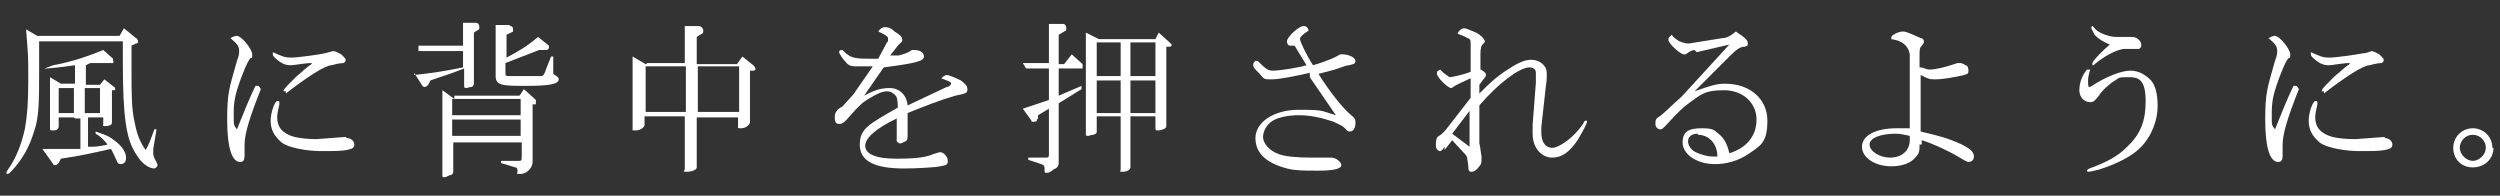
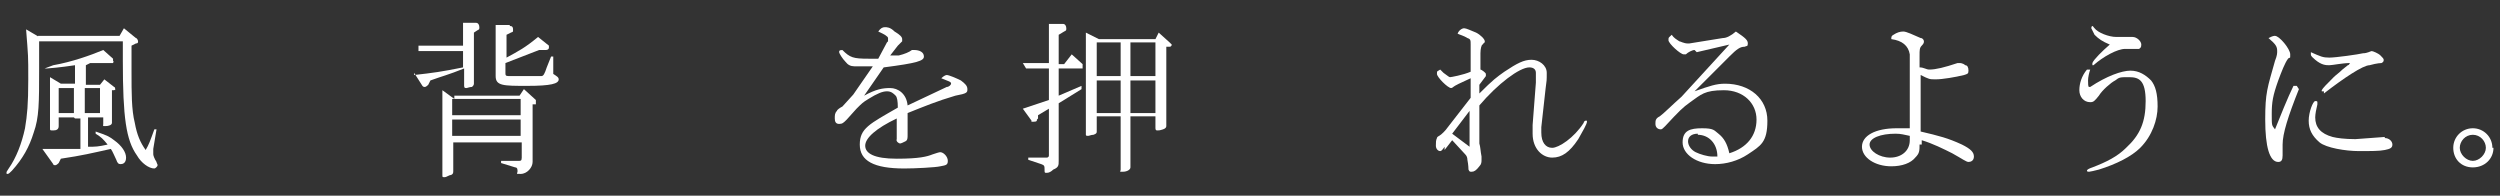
<svg xmlns="http://www.w3.org/2000/svg" id="_レイヤー_2" version="1.1" viewBox="0 0 230 18">
  <rect x="0" y="0" width="230" height="18" fill="#333333" stroke="none" />
  <defs>
    <style>
      .st0 {
        fill: #fff;
      }
    </style>
  </defs>
  <path class="st0" d="M3.5,3.3h7.5l.4-.7,1.1.9c.1,0,.2.2.2.3s0,.2-.2.2l-.4.2v2.4c0,2,0,3.5.3,4.7.2,1.1.5,1.8,1,2.5.3-.5.4-.8.8-1.9h.2l-.3,1.8v.5c0,.1.1.4.3.7,0,.1.1.2.1.3s-.2.3-.3.3c-.5,0-1.2-.5-1.6-1.2-1-1.4-1.3-3.5-1.3-8.7s0-.9,0-1.8H3.6v2.5c0,3.2,0,4.5-.5,5.9-.4,1.3-1,2.4-2,3.5-.2.2-.3.3-.4.3s-.1,0-.1-.1,0-.1.2-.4c.7-1,1.2-2.3,1.5-3.7.2-1.2.3-2.2.3-4.5s0-2-.2-4.6l1.2.7h-.1ZM6.8,10.8h-1.4v.8c0,.3-.2.4-.5.4s-.3,0-.3-.2v-4.7l1,.6h1.3v-1.7c-1.3.2-2.5.3-2.6.3s-.2,0-.2,0,0,0,.8-.3c1.7-.3,3.4-.9,4.6-1.4l.9.8v.2c.1,0,0,.2,0,.2h-2.1c0,0-.4.2-.4.2v1.8h1.3l.4-.5.9.7s.1,0,.1.2,0,0-.1.1h-.2v3c0,.2-.3.3-.6.3s-.2,0-.2-.2v-.6h-1.4v2.7c.7,0,.9,0,1.8-.2-.4-.5-.6-.7-1.1-1v-.2c1.2.4,1.3.5,1.7.8.7.5,1.1,1.1,1.1,1.6s-.3.6-.5.6-.3-.1-.4-.4c-.2-.4-.3-.7-.5-1-1.8.4-2.6.6-4.6.9l-.2.4s-.2.2-.3.2-.2,0-.2-.1l-1-1.4h3.5v-2.8h-.5ZM6.8,10.4v-2.3h-1.4v2.3h1.4ZM9.2,10.4v-2.3h-1.4v2.3h1.4Z" />
-   <path class="st0" d="M24,8.2c-1,2.5-1.5,4.1-1.5,5.1s0,.4,0,.7v.3c0,.4-.1.6-.4.6-.8,0-1.2-1.4-1.2-3.9s.2-2.9.9-5.4c.2-.5.2-.7.2-.9,0-.4-.1-.6-.8-1.2.4-.2.5-.2.6-.2.4,0,1.4,1.2,1.4,1.7s0,.2-.2.4c-.3.4-.6,1.2-.9,2-.5,1.4-.6,2-.6,3.1s0,1,.3,1.4c.4-1,1.2-3,1.7-4h.3c0,0,.2.3.2.3ZM31.9,12.7c.4,0,.7.3.7.6s-.2.4-.7.5-1.2.1-2.4.1-3-.3-3.6-.8c-.7-.6-1-1.2-1-2s.4-1.8.6-1.8.2,0,.2.2,0,0,0,.1c-.1.4-.2.9-.2,1.2,0,.9.5,1.5,1.6,1.8.5.1,1.1.2,2,.2l2.7-.2h0ZM26.1,8.3c.1-.2.4-.5,1.1-1.2.2-.2.5-.4.8-.7l.5-.4q.1,0,.2-.2c-.7,0-1.6.2-1.9.2s-.7,0-1.3-.5c-.2-.2-.4-.3-.4-.5v-.2c.9.4,1.1.5,1.7.5s2.7-.3,3.1-.4.7-.2.8-.2.6.2.8.4c.2.2.3.3.3.4s0,.2-.2.3c0,0-.4,0-1.1.2-.6,0-2.4,1.2-4.2,2.6v-.2h-.2Z" />
  <path class="st0" d="M38.1,6.9c1.8-.2,2.5-.3,4.5-.7v-1.5h-4.1v-.5h4.1v-2.1h1.2c.2,0,.3.2.3.4s0,.2-.2.3l-.3.2v4.7c0,0,0,.2-.2.3-.2,0-.4.1-.5.1s-.2,0-.2-.2v-1.6c-1.5.6-2,.7-3.1,1.1l-.2.4c0,0-.2.2-.3.2s-.2,0-.3-.2l-.7-1.1h0v.2ZM41.7,8.8h6.1l.4-.6,1.1,1v.2s0,.1,0,.2h-.3v5.3c0,.5-.5,1.1-1.1,1.1s-.2,0-.3-.4c0,0,0-.2-.2-.2l-1.3-.4v-.2h1.6c.2,0,.3,0,.3-.3v-1.4h-6.3v2.6c0,.2,0,.3-.2.4-.2,0-.4.2-.6.2s-.2,0-.2-.2v-7.8l1.1.8h0v-.3ZM47.9,10.6v-1.5h-6.3v1.5h6.3ZM47.9,12.5v-1.5h-6.3v1.5h6.3ZM47,2.4c0,0,.2,0,.2.3s0,.2-.2.3l-.4.2v2.1c1.1-.6,1.7-.9,2.9-1.9l1,.8v.2c0,0,0,.2-.3.2h-.6l-3.1,1.2v.9c0,.2,0,.3.3.3h1.6c.8,0,1.2,0,1.4,0,.2,0,.3-.2.5-.8l.4-1h.2v1.6c.3.2.5.3.5.5,0,.4-.7.6-2.9.6s-2.9,0-2.9-.9V2.3h1.3c0,0,0,.1,0,.1Z" />
-   <path class="st0" d="M59.5,5.8h3.5v-3.4h1.3c.2,0,.4.2.4.4s0,.3-.3.4l-.3.2v2.5h3.7l.5-.7,1,.8c0,0,.2.2.2.3s0,.2-.2.2h-.3v4.7c0,.3-.4.6-.8.6s-.3,0-.3-.2v-.8h-3.8v4.6c0,.2-.4.4-.9.4s-.2,0-.2-.3v-4.8h-3.7v.8c0,.2-.4.5-.8.5s-.3,0-.3-.2v-6.6l1.2.7h.1ZM63.1,10.3v-4.2h-3.7v4.2h3.7ZM68,10.3v-4.2h-3.8v4.2h3.8Z" />
  <path class="st0" d="M81.7,3.8c0,0,0-.2,0-.3q0-.2-.9-.6c.2-.3.4-.4.6-.4s.5,0,.9.4c.5.3.7.5.7.7v.2l-.2.2c0,0-.2.2-.2.2l-.7.9h.2c.2,0,.4,0,.6,0q.8-.2,1.2-.5h.2c.5,0,.9.2.9.6s-.6.6-3.7,1l-1.8,2.6c1.1-.6,1.7-.7,2.4-.7s1.5.5,1.6,1.6l3.6-1.7c.2,0,.4-.2.4-.3,0-.2-.2-.2-.9-.5.2-.2.4-.3.5-.3.2,0,.9.3,1.3.5.4.3.6.5.6.8s0,.4-1.1.6c-1.7.5-2.9,1-4.4,1.6v2h0c0,.3,0,.5-.2.6s-.4.2-.5.2-.4-.2-.3-.4h0v-1.9c-1.9.9-2.9,1.8-2.9,2.5s.8,1.2,2.9,1.2,2.8-.2,3.3-.4c.3-.1.6-.2.7-.2.3,0,.7.4.7.8s-.2.4-.7.5c-.4.1-2.3.2-3.3.2-2.8,0-4.1-.7-4.1-2.2s.9-1.9,3.5-3.4q0-.9-.2-1.1c-.2-.2-.4-.4-.8-.4s-.9.2-1.7.7c-.5.3-.6.4-1.1.9l-.9,1c-.3.3-.4.4-.7.4s-.4-.2-.4-.5,0-.5.2-.7c0-.1.3-.3.5-.4,0,0,.9-1,1-1.1l1.8-2.6h-1.7q-.5,0-.8-.4c-.3-.3-.6-.8-.6-.9s0-.2.3-.2c.7.7,1,.8,2.4.8s.5,0,.9,0l.8-1.5h0Z" />
  <path class="st0" d="M95.4,11c0,.1,0,.2-.3.2s-.2,0-.2-.1l-.8-1.1,2.4-.8v-2.9h-2.1l-.3-.5h2.4v-3.6h1.3c.2,0,.3.2.3.4s0,.2-.2.3l-.5.3v2.7h.5l.7-.9,1,.9v.2s0,.2,0,.2h-2.2v2.5l2.1-.9v.3c0,0-2.1,1.3-2.1,1.3v5.3c0,.4,0,.6-.5.8-.2.2-.4.3-.6.3s-.2,0-.2-.3,0-.4-.3-.5l-1.2-.4v-.2h1.7c0,0,.2,0,.2-.2v-4.3l-1,.6v.3h0,0ZM100.9,12.1c0,.1,0,.2-.3.3-.2,0-.4.1-.5.1s-.2,0-.2-.1V3l1.2.6h5.2l.3-.6,1,.9.2.2c0,0,0,.2-.2.2h-.3v7.3q0,.2-.3.3c-.3.1-.4.1-.5.1s-.2,0-.2-.2v-1.1h-2.3v4.7c0,.2-.3.4-.7.4s-.2,0-.2-.2v-4.9h-2.2v1.3h0ZM103.1,7v-3.1h-2.2v3.1h2.2ZM103.1,10.4v-3h-2.2v3h2.2ZM106.3,7v-3.1h-2.3v3.1h2.3ZM106.3,10.4v-3h-2.3v3h2.3Z" />
-   <path class="st0" d="M120.5,6.7c-1.3.3-2.8.6-3.5.6s-.7,0-1.1-.5c-.5-.5-.6-.6-.6-.8s0-.2.2-.4h.2c.8.8,1,.9,1.4.9.7,0,2.5-.3,3.1-.5l-1.1-1.8h-.2c0,0,0,0-.2,0s-.3-.2-.3-.4c0-.4,1.1-1.4,1.5-1.4s.4.2.5.4c-.6.4-.8.6-.8.8s.6,1.5,1.2,2.4c1.4-.4,2.2-.8,2.5-1h.2c.6,0,1.2.3,1.2.6s-.2.3-.6.4c-.2,0-.7.2-1.3.4-.8.2-1.1.3-1.5.4,1,1.6,2.2,3.1,2.9,3.7.5.4.5.5.5.8,0,.5-.2.8-.5.8s-.3-.2-.7-.5l-.8-.4c-1.2-.4-2.2-.6-3.2-.6s-1.9.2-2.4.5-.9.9-.9,1.5.6,1.3,1.5,1.6c.6.2,1.6.3,2.9.3h1.9c.4,0,.9.4.9.7s-.6.5-2.1.5-2.1,0-2.9-.2c-1.9-.5-2.9-1.4-2.9-2.8s1.6-2.6,4-2.6,2,.1,3.4.5l-2.4-3.5h0v-.3Z" />
  <path class="st0" d="M132.9,13.5c-.2.3-.3.4-.4.4-.2,0-.4-.2-.4-.5s0-.5.1-.7q0-.1.2-.2c.2-.1.6-.5.8-.8l2.1-2.7v-1.8c-.9.4-1.5.7-1.6.8,0,0-.1.1-.2.1-.3,0-1.3-1-1.3-1.3s0-.2.3-.4l.3.3c.3.2.5.4.6.4s1.2-.2,1.9-.5v-2.5h0c0-.4,0-.5-.3-.6-.3-.2-.7-.3-.9-.4.1-.3.4-.5.6-.5s.6.2,1.1.4c.4.2.8.6.8.8s0,0-.2.3c-.1,0-.2.4-.2.8v1.5h0c.1,0,.5.3.5.4v.2l-.6.8v.8c1.3-1.3,1.6-1.5,2.3-2,1.2-.8,1.8-1.1,2.5-1.1s1.4.5,1.4,1.2,0,.7-.1,1.4l-.4,3.6v.5c0,.9.4,1.4,1,1.4s2-.9,2.9-2.3c0-.1.1-.2.2-.2s.1,0,.1.1c0,.2-.4.9-.8,1.6-.8,1.2-1.5,1.7-2.4,1.7s-1.8-.8-1.8-2.2,0-.6,0-.8l.3-3.9v-.9c0-.3-.2-.5-.6-.5-.9,0-2.9,1.5-4.6,3.5v3.5c.1.3.1.7.2,1.2v.3c0,.2,0,.4-.2.6-.3.4-.5.5-.7.5s-.2,0-.3-.2c0,0,0-.4-.1-.9q0-.3-.2-.5l-1.2-1.3-.7.9h0v-.3ZM135.2,13.5v-3.3l-1.6,2.1,1.6,1.2h0Z" />
  <path class="st0" d="M155.9,4.6c-.2,0-.6.2-.8.4h-.2c-.3,0-1.4-1-1.4-1.3s0-.2.3-.5c.2.3.4.4.7.6.1,0,.4.2.8.2s0,0,.1,0l3.1-.5q.5,0,1.2-.6c.9.6,1.1.8,1.1,1.1s-.1.2-.3.3c-.4,0-.7.2-1.4.9l-3.2,3.2c1.4-.5,2-.7,2.8-.7,2.3,0,3.9,1.4,3.9,3.4s-.6,2.3-1.8,3.1c-.9.6-2,.9-3,.9-1.7,0-3-.9-3-2s.7-1.3,1.8-1.3,1.1.2,1.5.5c.5.4.8.9,1,1.8,1.6-.5,2.5-1.6,2.5-3.1s-1.2-2.7-3-2.7-2.1.4-3.1,1.1c-.7.5-1,.8-2.3,2.2-.2.2-.3.3-.4.3-.3,0-.5-.2-.5-.5s0-.5.4-.7c.3-.2,1.2-1.1,2-1.8l4.4-4.8-3,.7h0l-.2-.2ZM156.2,12.3c-.6,0-.9.3-.9.7s.3.8.7,1,1.1.4,1.5.4h.5c0-1.2-.8-2-1.8-2h0Z" />
  <path class="st0" d="M176.6,13.2c0,.7,0,.9-.4,1.3-.4.5-1.2.8-2.2.8-1.5,0-2.7-.8-2.7-1.8s1.2-1.7,3.2-1.7.7,0,1.2,0v-6.8q-.2-1.2-1.7-1.4h0c0-.2,0-.3.2-.4.3-.2.6-.3.9-.3s.9.3,1.6.6c.2,0,.3.2.3.3s0,.2-.2.4-.2.4-.2.9v1.1c.4,0,.6.2.9.2.6,0,1.4-.2,2.6-.6h.2s.3,0,.5.2c.2,0,.3.2.3.5s-.1.3-.4.4c-.8.2-2,.4-2.6.4s-.6,0-1.4-.4v5.2c1.7.4,2.5.6,3.8,1.2.8.4,1.1.7,1.1,1.1s-.3.5-.5.5-.6-.3-1.5-.8c-.8-.4-1.8-.9-2.8-1.2v.4h-.2ZM174.4,12.3c-1.4,0-2.4.4-2.4,1s.9,1.2,1.9,1.2,1.8-.6,1.8-1.6,0-.4,0-.4c-.5-.1-.8-.2-1.3-.2h0Z" />
  <path class="st0" d="M192.3,6.4c-.1.3-.2.7-.2,1s0,.6.1.6h.1c1.5-1,2.9-1.5,3.7-1.5s1.4.4,1.9.9c.4.5.6,1.2.6,2.4s-.5,2.7-1.6,3.8c-.8.8-2.2,1.5-3.8,2-.4.1-.8.2-.9.2s-.2,0-.2-.1.2-.2.5-.3c1.3-.5,2.3-1,3.1-1.8,1.3-1.2,1.8-2.4,1.8-4.3s-.6-2.2-1.5-2.2-.9,0-1.3.3c-.4.2-1.2.9-1.5,1.4-.4.5-.5.6-.8.6-.6,0-1-.5-1-1.1s.2-1.3.7-1.9h.3ZM192.5,5.8c.1-.3.9-1.1,1.6-1.7-.7-.3-1-.5-1.4-.9-.1-.2-.3-.6-.3-.6,0,0,0-.2.1-.2s0,0,.2.2c.3.4,1.3.8,2,.8s.6,0,1.2,0h.3c.4,0,.8.4.8.7s-.1.3-.2.4c-.1,0-.6,0-1.3,0s-2,.7-2.9,1.5h-.1c0,0,0,0,0,0v-.2Z" />
  <path class="st0" d="M211.5,8.2c-1,2.5-1.5,4.1-1.5,5.1s0,.4,0,.7v.3c0,.4-.1.6-.4.6-.8,0-1.2-1.4-1.2-3.9s.2-2.9.9-5.4c.2-.5.2-.7.2-.9,0-.4-.1-.6-.8-1.2.4-.2.5-.2.6-.2.4,0,1.4,1.2,1.4,1.7s0,.2-.2.4c-.3.4-.6,1.2-.9,2-.5,1.4-.6,2-.6,3.1s0,1,.3,1.4c.4-1,1.2-3,1.7-4h.3c0,0,.2.3.2.3ZM219.4,12.7c.4,0,.7.3.7.6s-.2.4-.7.5-1.2.1-2.4.1-3-.3-3.6-.8c-.7-.6-1-1.2-1-2s.4-1.8.6-1.8.2,0,.2.2,0,0,0,.1c-.1.4-.2.9-.2,1.2,0,.9.5,1.5,1.6,1.8.4.1,1.1.2,2.1.2l2.7-.2h0ZM213.6,8.3c.1-.2.4-.5,1.1-1.2.2-.2.5-.4.8-.7l.5-.4q.1,0,.2-.2c-.7,0-1.6.2-1.9.2s-.7,0-1.3-.5c-.2-.2-.4-.3-.4-.5v-.2c.9.4,1.1.5,1.7.5s2.7-.3,3.1-.4c.4,0,.7-.2.8-.2s.6.2.8.4c.2.2.3.3.3.4s0,.2-.2.3c0,0-.4,0-1.1.2-.6,0-2.4,1.2-4.2,2.6v-.2h-.2Z" />
  <path class="st0" d="M229.4,13.6c0,1-.8,1.8-1.9,1.8s-1.8-.8-1.8-1.8.8-1.8,1.8-1.8,1.8.8,1.8,1.8h0ZM226.3,13.6c0,.6.6,1.2,1.2,1.2s1.2-.6,1.2-1.2-.5-1.2-1.2-1.2-1.2.6-1.2,1.2h0Z" />
</svg>